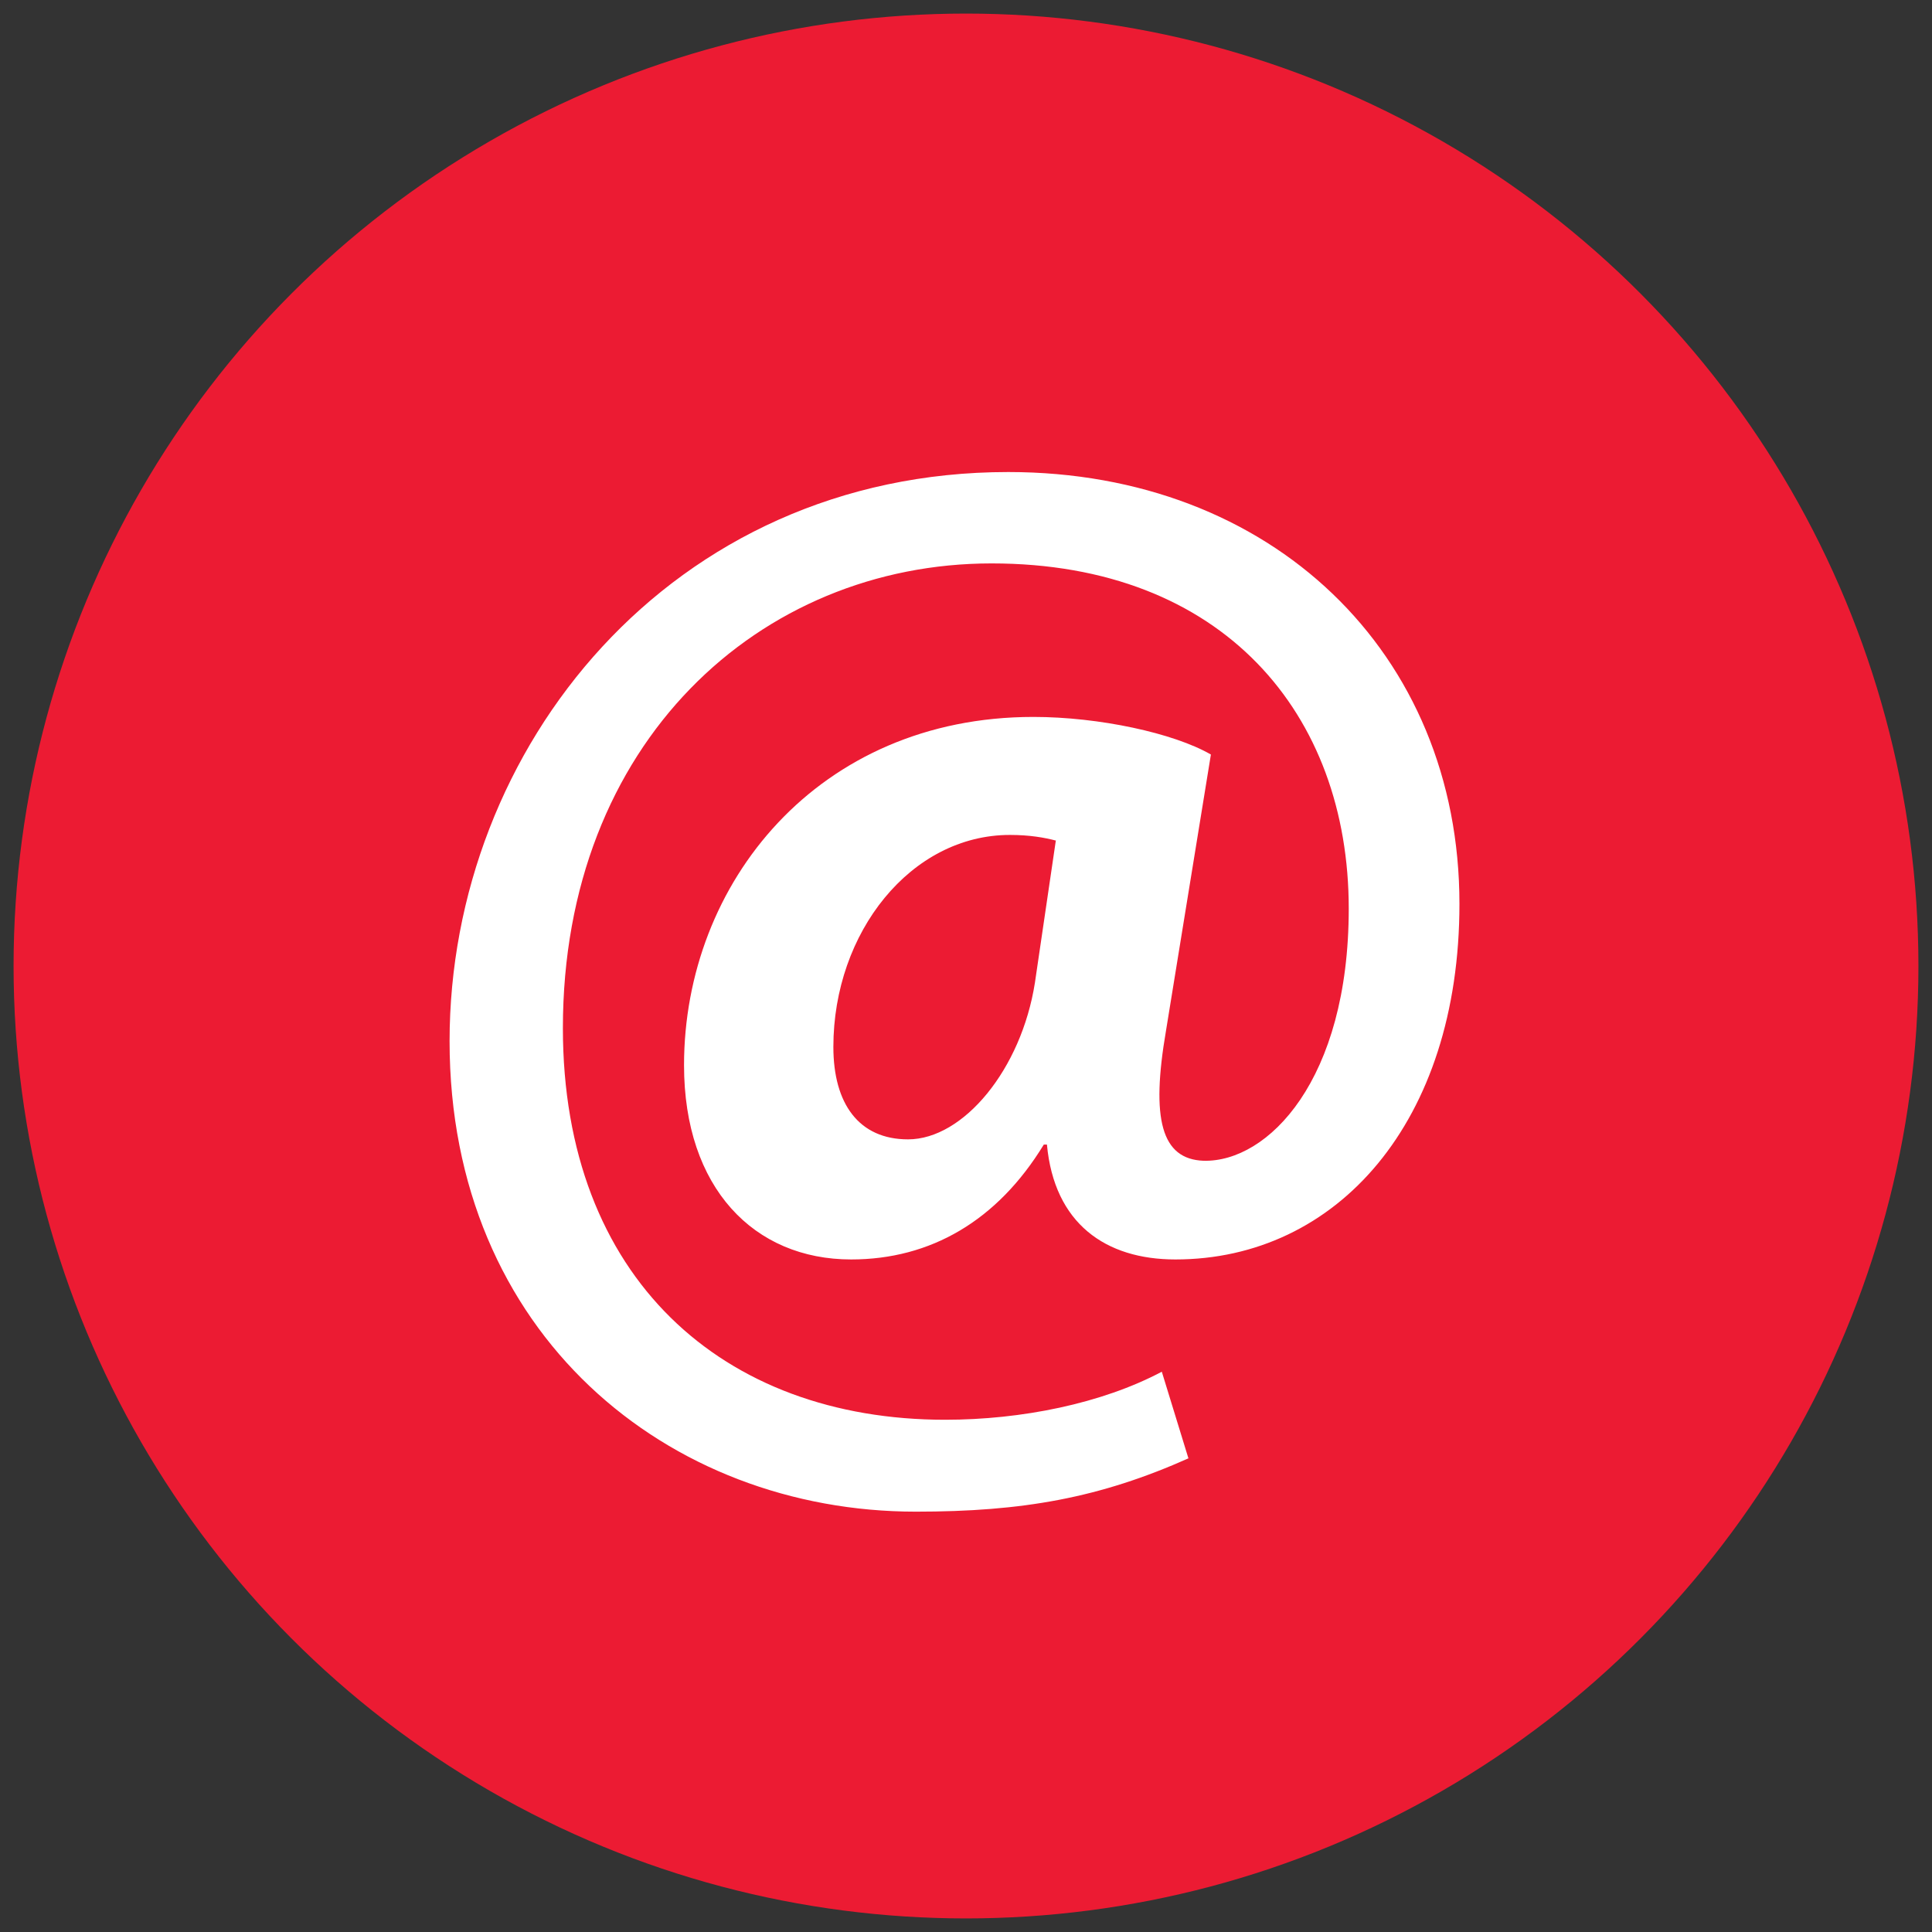
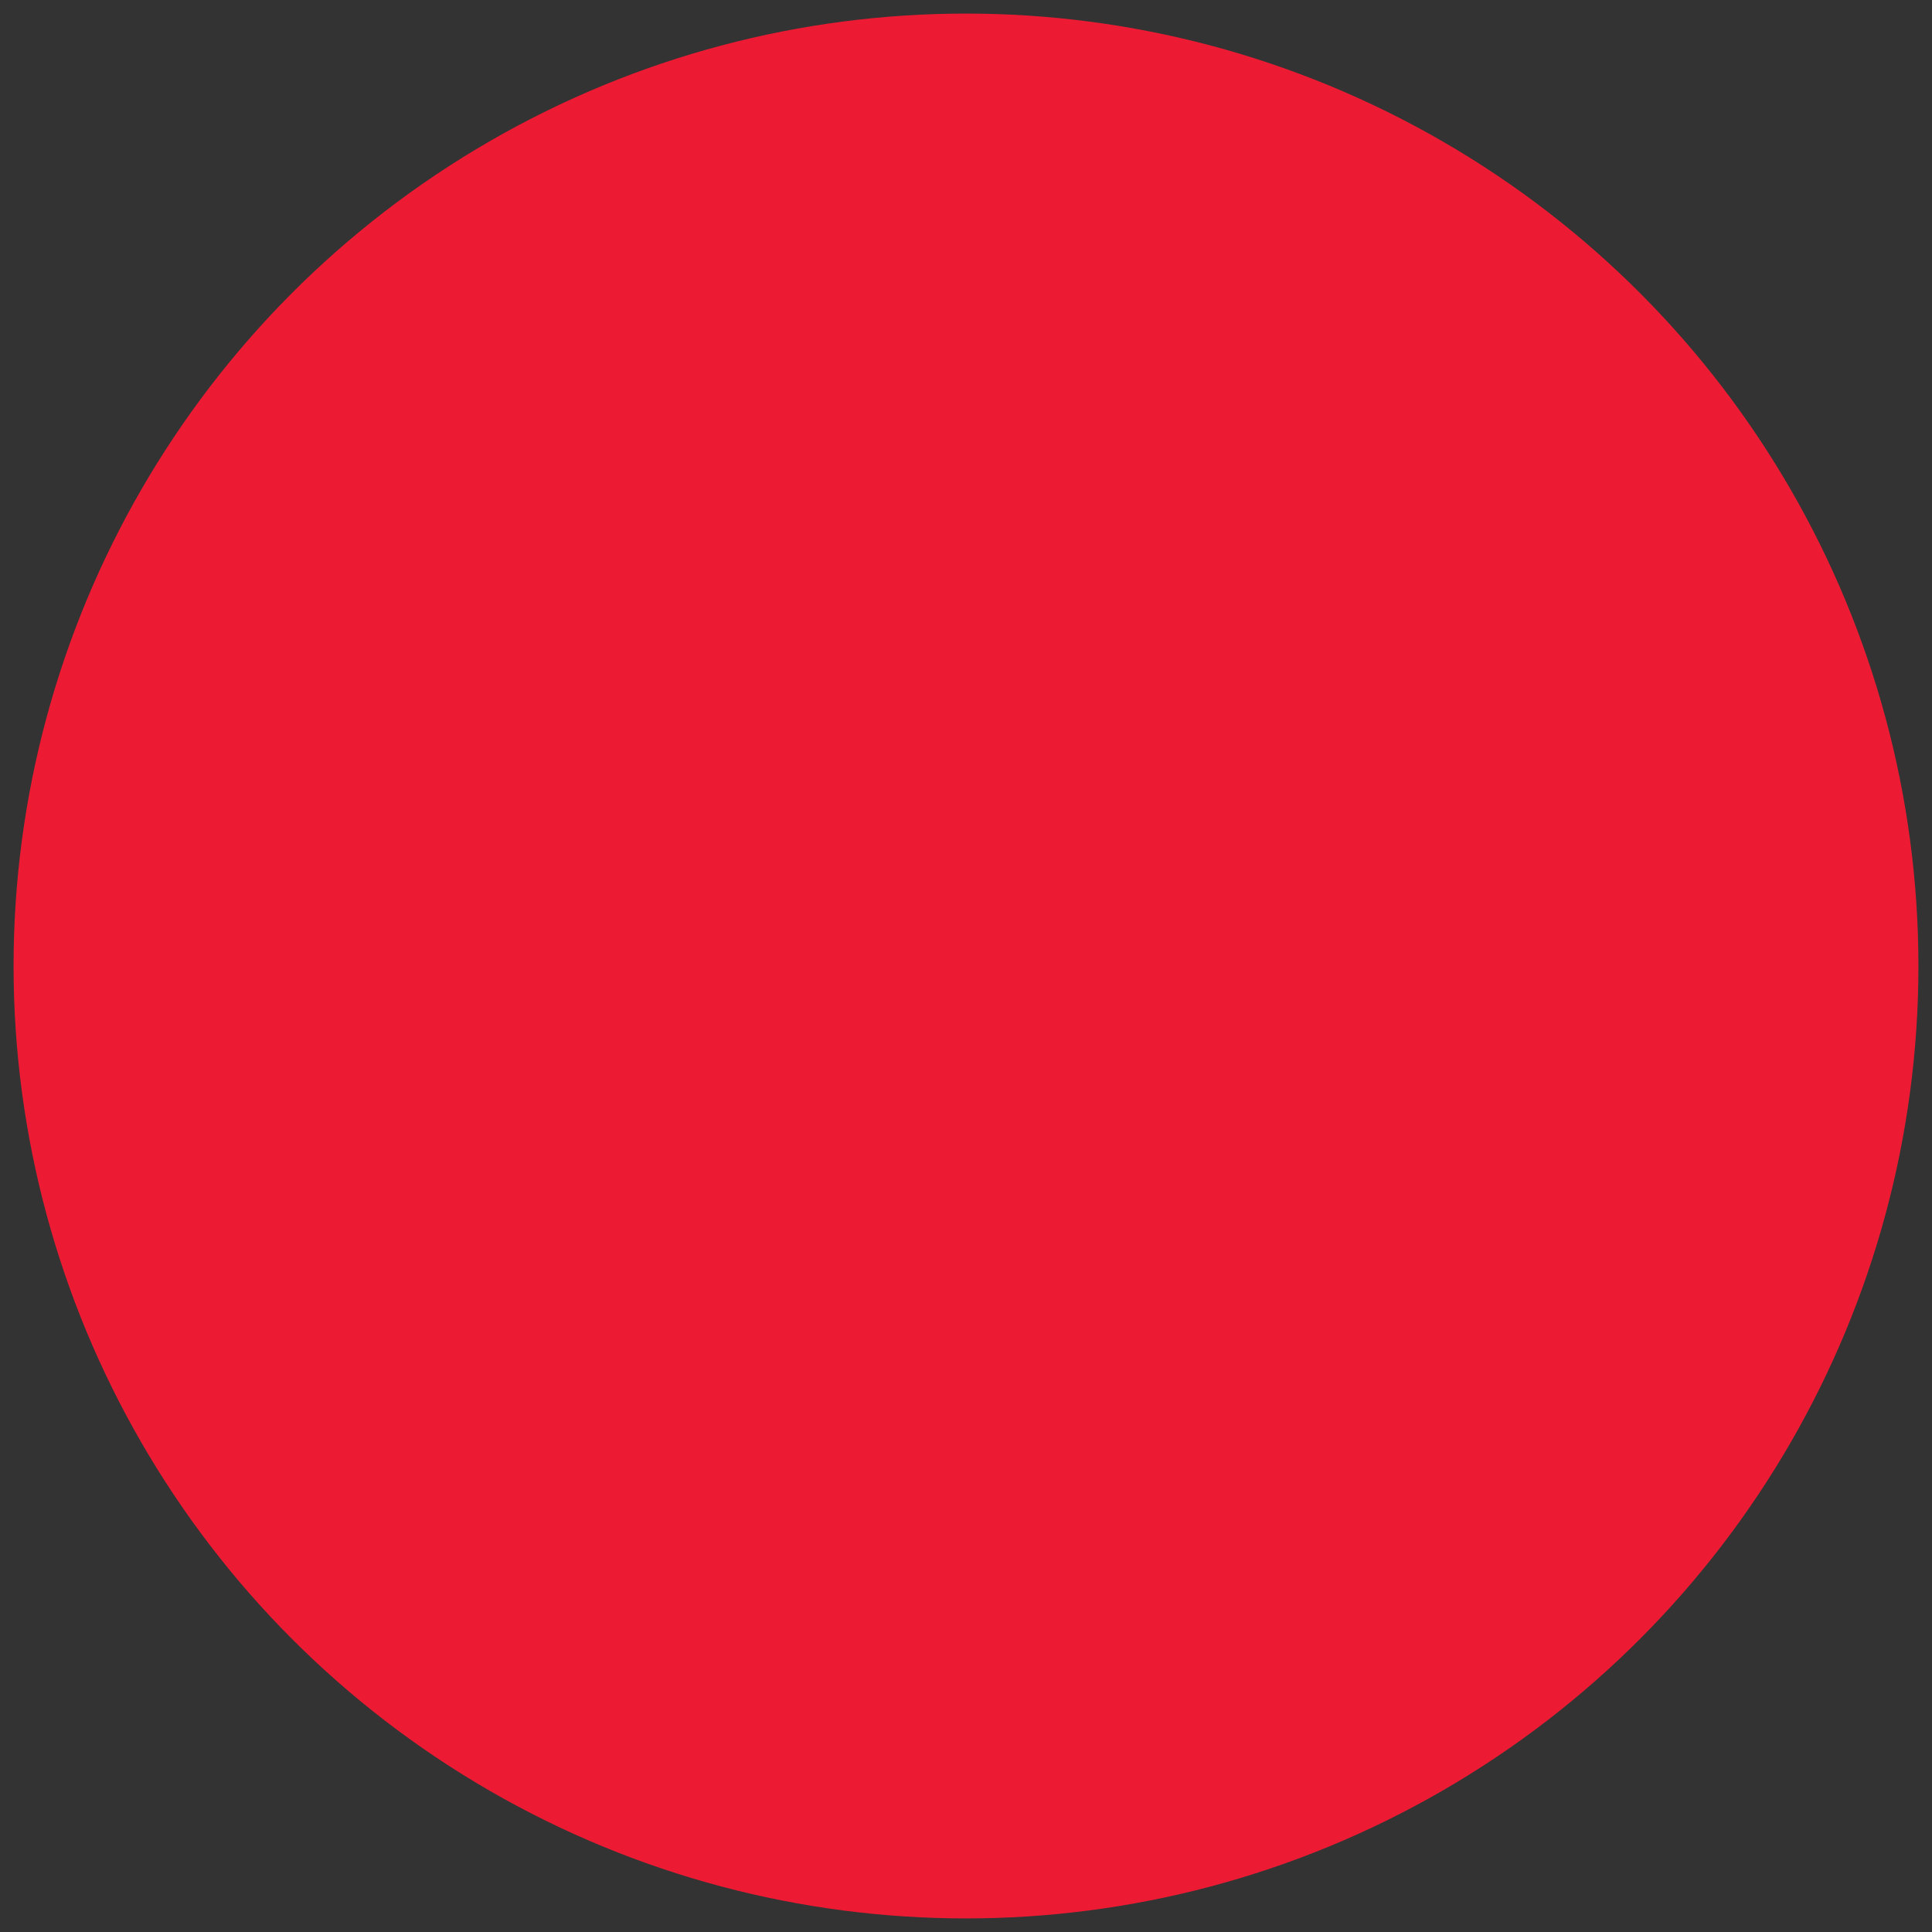
<svg xmlns="http://www.w3.org/2000/svg" id="Ebene_1" viewBox="0 0 37 37">
  <rect x="0" y="0" width="37" height="37" fill="#333333" stroke="none" />
  <defs>
    <style>.cls-1{fill:#ec1b33;}.cls-2{fill:#fff;}</style>
  </defs>
  <circle class="cls-1" cx="18.5" cy="18.5" r="18.24" />
-   <path class="cls-2" d="m22.78,27.92c-1.72.77-3.2,1.03-5.24,1.03-4.75,0-8.93-3.4-8.93-9.01s4.23-10.9,10.7-10.9c5.04,0,8.64,3.46,8.64,8.27,0,4.18-2.35,6.81-5.44,6.81-1.34,0-2.32-.69-2.46-2.2h-.06c-.89,1.46-2.17,2.2-3.69,2.2-1.86,0-3.2-1.37-3.2-3.72,0-3.49,2.57-6.67,6.69-6.67,1.26,0,2.69.31,3.4.72l-.86,5.29c-.29,1.69-.09,2.46.72,2.49,1.23.03,2.78-1.54,2.78-4.83,0-3.72-2.4-6.61-6.84-6.61s-8.21,3.43-8.21,8.9c0,4.78,3.06,7.5,7.32,7.5,1.46,0,3-.31,4.15-.92l.51,1.66Zm-2.55-11.82c-.23-.06-.51-.11-.89-.11-1.89,0-3.38,1.86-3.38,4.06,0,1.09.49,1.77,1.43,1.77,1.06,0,2.17-1.34,2.43-3l.4-2.72Z" />
</svg>